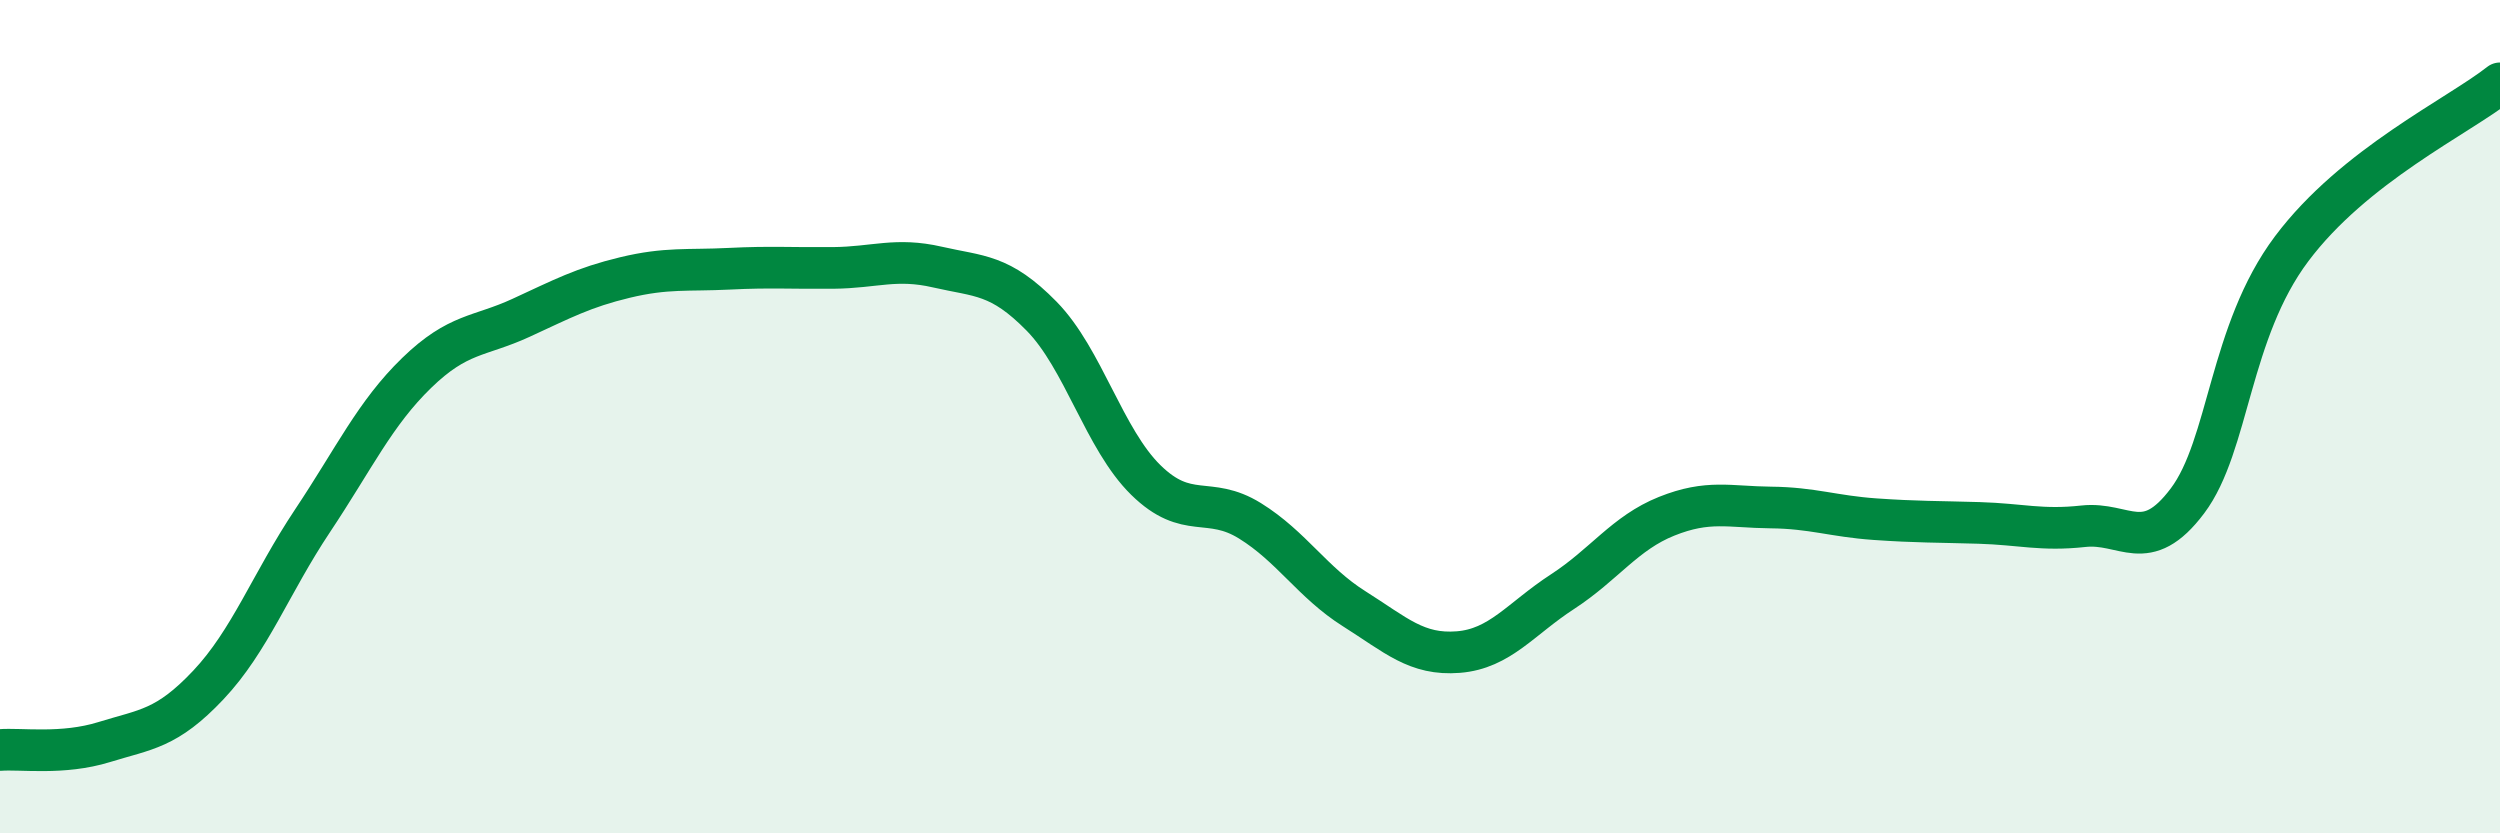
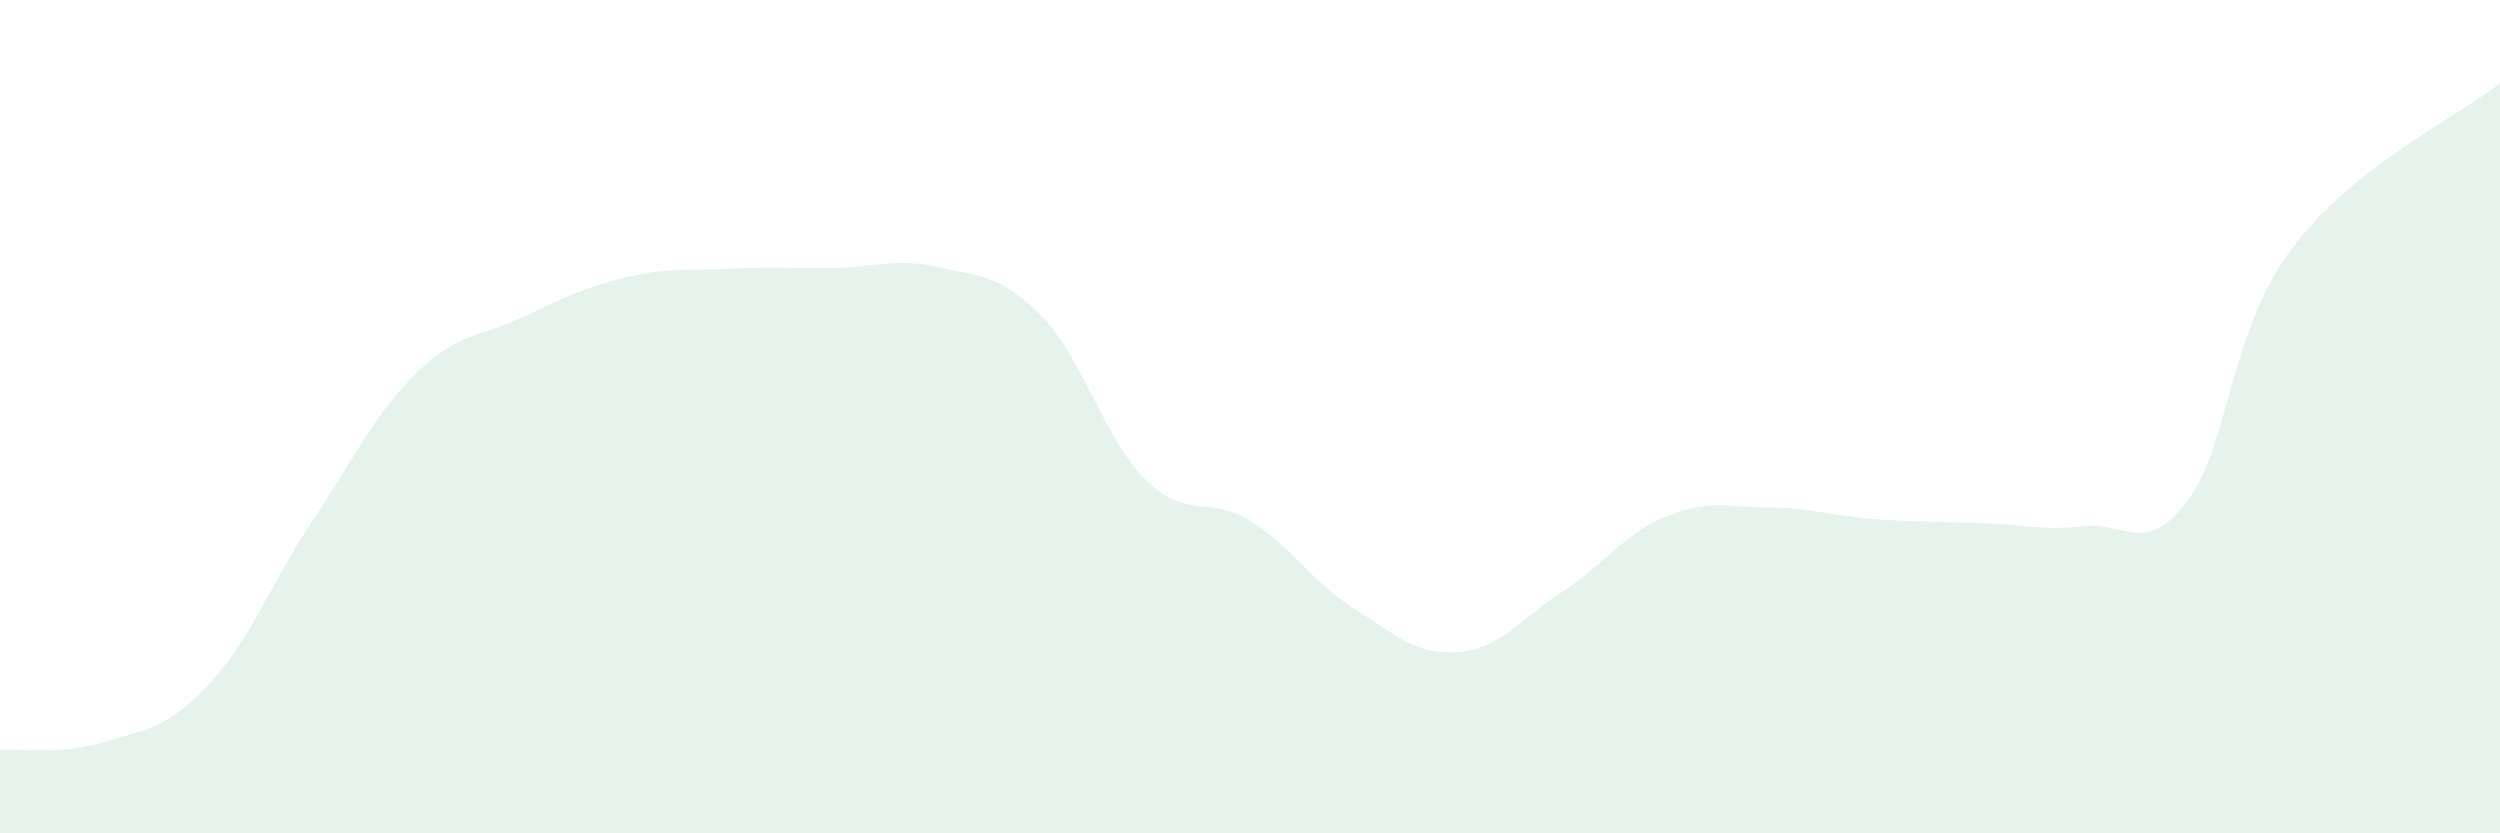
<svg xmlns="http://www.w3.org/2000/svg" width="60" height="20" viewBox="0 0 60 20">
  <path d="M 0,18 C 0.5,17.96 1.5,18.12 2.5,17.81 C 3.5,17.5 4,17.5 5,16.44 C 6,15.38 6.5,14 7.5,12.5 C 8.5,11 9,9.92 10,8.95 C 11,7.98 11.5,8.09 12.5,7.63 C 13.5,7.17 14,6.9 15,6.66 C 16,6.42 16.5,6.5 17.5,6.45 C 18.5,6.4 19,6.44 20,6.43 C 21,6.42 21.5,6.18 22.5,6.41 C 23.5,6.64 24,6.57 25,7.59 C 26,8.61 26.5,10.54 27.5,11.52 C 28.5,12.5 29,11.88 30,12.5 C 31,13.12 31.5,13.98 32.5,14.61 C 33.5,15.24 34,15.73 35,15.65 C 36,15.57 36.5,14.85 37.5,14.2 C 38.5,13.55 39,12.79 40,12.39 C 41,11.99 41.5,12.17 42.5,12.18 C 43.5,12.19 44,12.39 45,12.46 C 46,12.53 46.5,12.52 47.5,12.55 C 48.5,12.58 49,12.74 50,12.63 C 51,12.52 51.5,13.35 52.5,12.02 C 53.5,10.69 53.5,7.97 55,5.97 C 56.5,3.97 59,2.79 60,2L60 20L0 20Z" fill="#008740" opacity="0.1" stroke-linecap="round" stroke-linejoin="round" />
-   <path d="M 0,18 C 0.5,17.96 1.5,18.12 2.5,17.81 C 3.5,17.5 4,17.5 5,16.44 C 6,15.38 6.5,14 7.5,12.5 C 8.5,11 9,9.92 10,8.95 C 11,7.98 11.5,8.09 12.5,7.63 C 13.5,7.17 14,6.9 15,6.66 C 16,6.42 16.5,6.5 17.5,6.45 C 18.5,6.4 19,6.44 20,6.43 C 21,6.42 21.5,6.18 22.5,6.41 C 23.5,6.64 24,6.57 25,7.59 C 26,8.61 26.5,10.54 27.5,11.52 C 28.5,12.5 29,11.88 30,12.5 C 31,13.12 31.5,13.98 32.5,14.61 C 33.5,15.24 34,15.73 35,15.65 C 36,15.57 36.5,14.85 37.5,14.2 C 38.5,13.55 39,12.79 40,12.39 C 41,11.99 41.5,12.17 42.5,12.18 C 43.5,12.19 44,12.39 45,12.46 C 46,12.53 46.5,12.52 47.5,12.55 C 48.5,12.58 49,12.74 50,12.63 C 51,12.52 51.5,13.35 52.5,12.02 C 53.5,10.69 53.5,7.97 55,5.97 C 56.5,3.97 59,2.79 60,2" stroke="#008740" stroke-width="1" fill="none" stroke-linecap="round" stroke-linejoin="round" />
</svg>